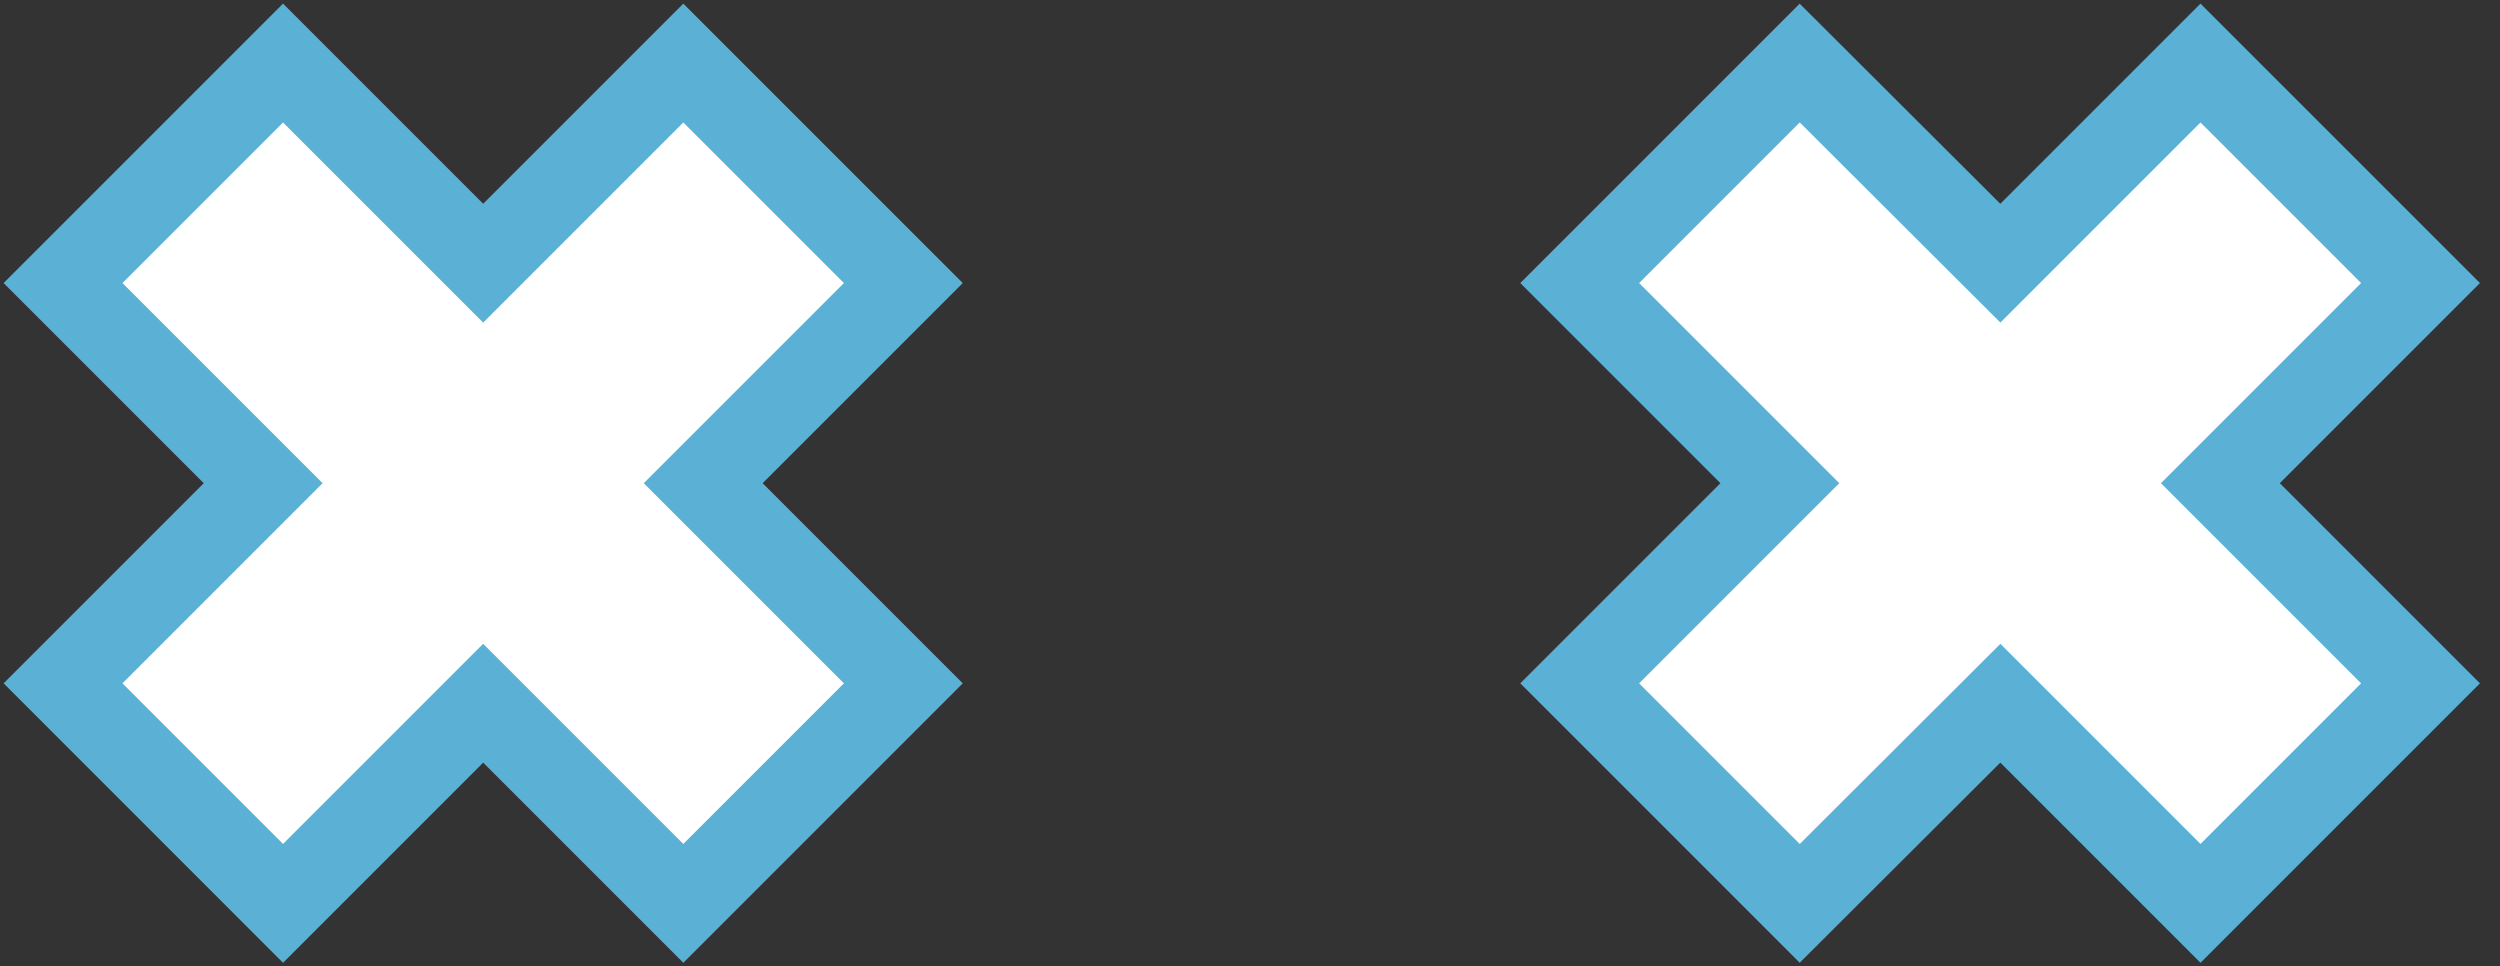
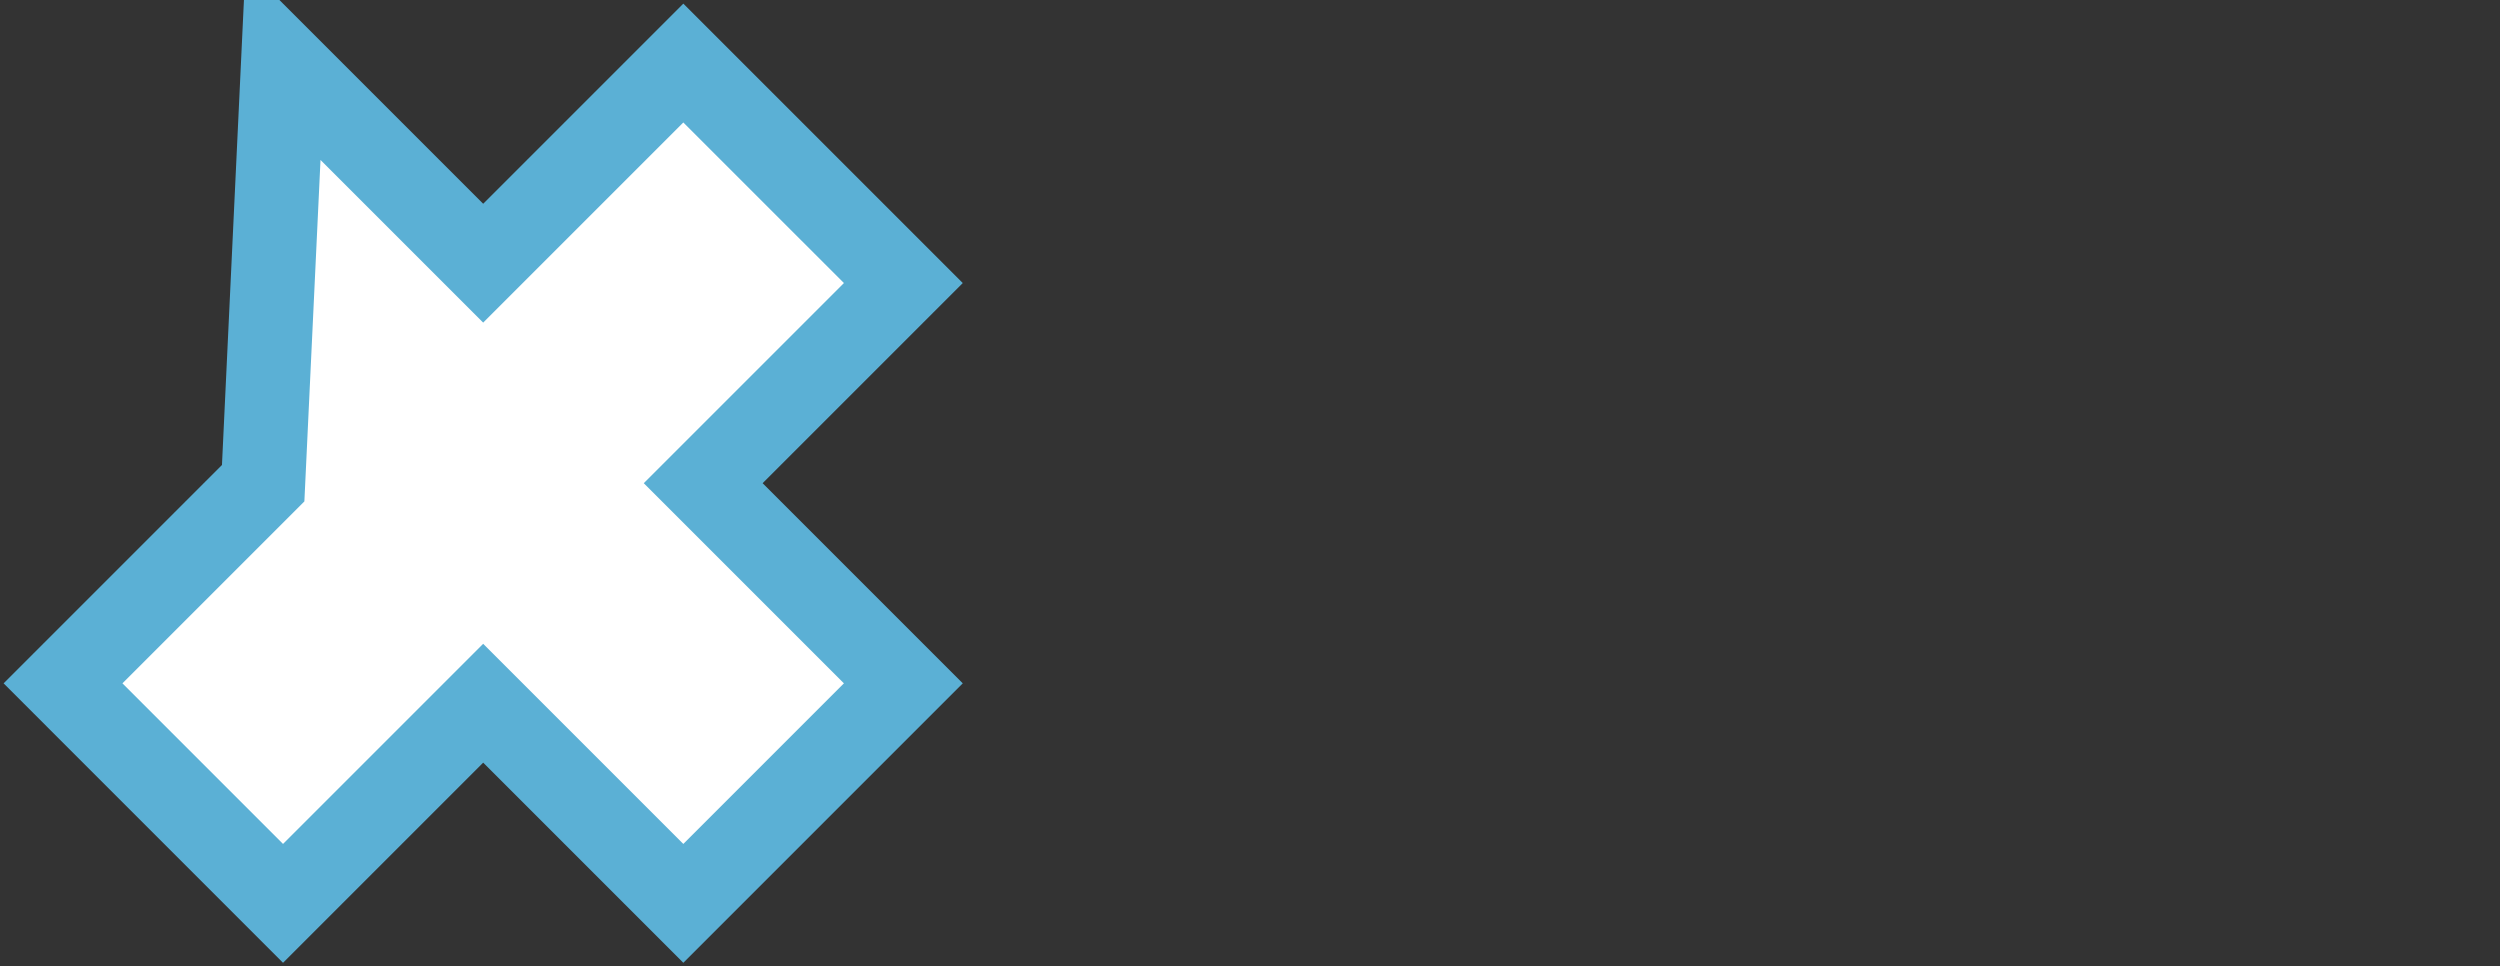
<svg xmlns="http://www.w3.org/2000/svg" width="119" height="46" viewBox="0 0 119 46" fill="none">
  <rect x="0" y="0" width="119" height="46" fill="#333333" stroke="none" />
-   <path d="M32.526 3.001L22.999 12.528L13.472 3.001L3 13.473L12.527 23L3 32.527L13.472 43L22.999 33.473L32.526 43L42.999 32.527L33.472 23L42.999 13.473L32.526 3.001Z" fill="white" stroke="#5BB0D5" stroke-width="4" stroke-miterlimit="10" />
-   <path d="M104.744 3.001L95.217 12.528L85.667 3.001L75.194 13.473L84.721 23L75.194 32.527L85.667 43L95.217 33.473L104.744 43L115.217 32.527L105.69 23L115.217 13.473L104.744 3.001Z" fill="white" stroke="#5BB0D5" stroke-width="4" stroke-miterlimit="10" />
+   <path d="M32.526 3.001L22.999 12.528L13.472 3.001L12.527 23L3 32.527L13.472 43L22.999 33.473L32.526 43L42.999 32.527L33.472 23L42.999 13.473L32.526 3.001Z" fill="white" stroke="#5BB0D5" stroke-width="4" stroke-miterlimit="10" />
</svg>